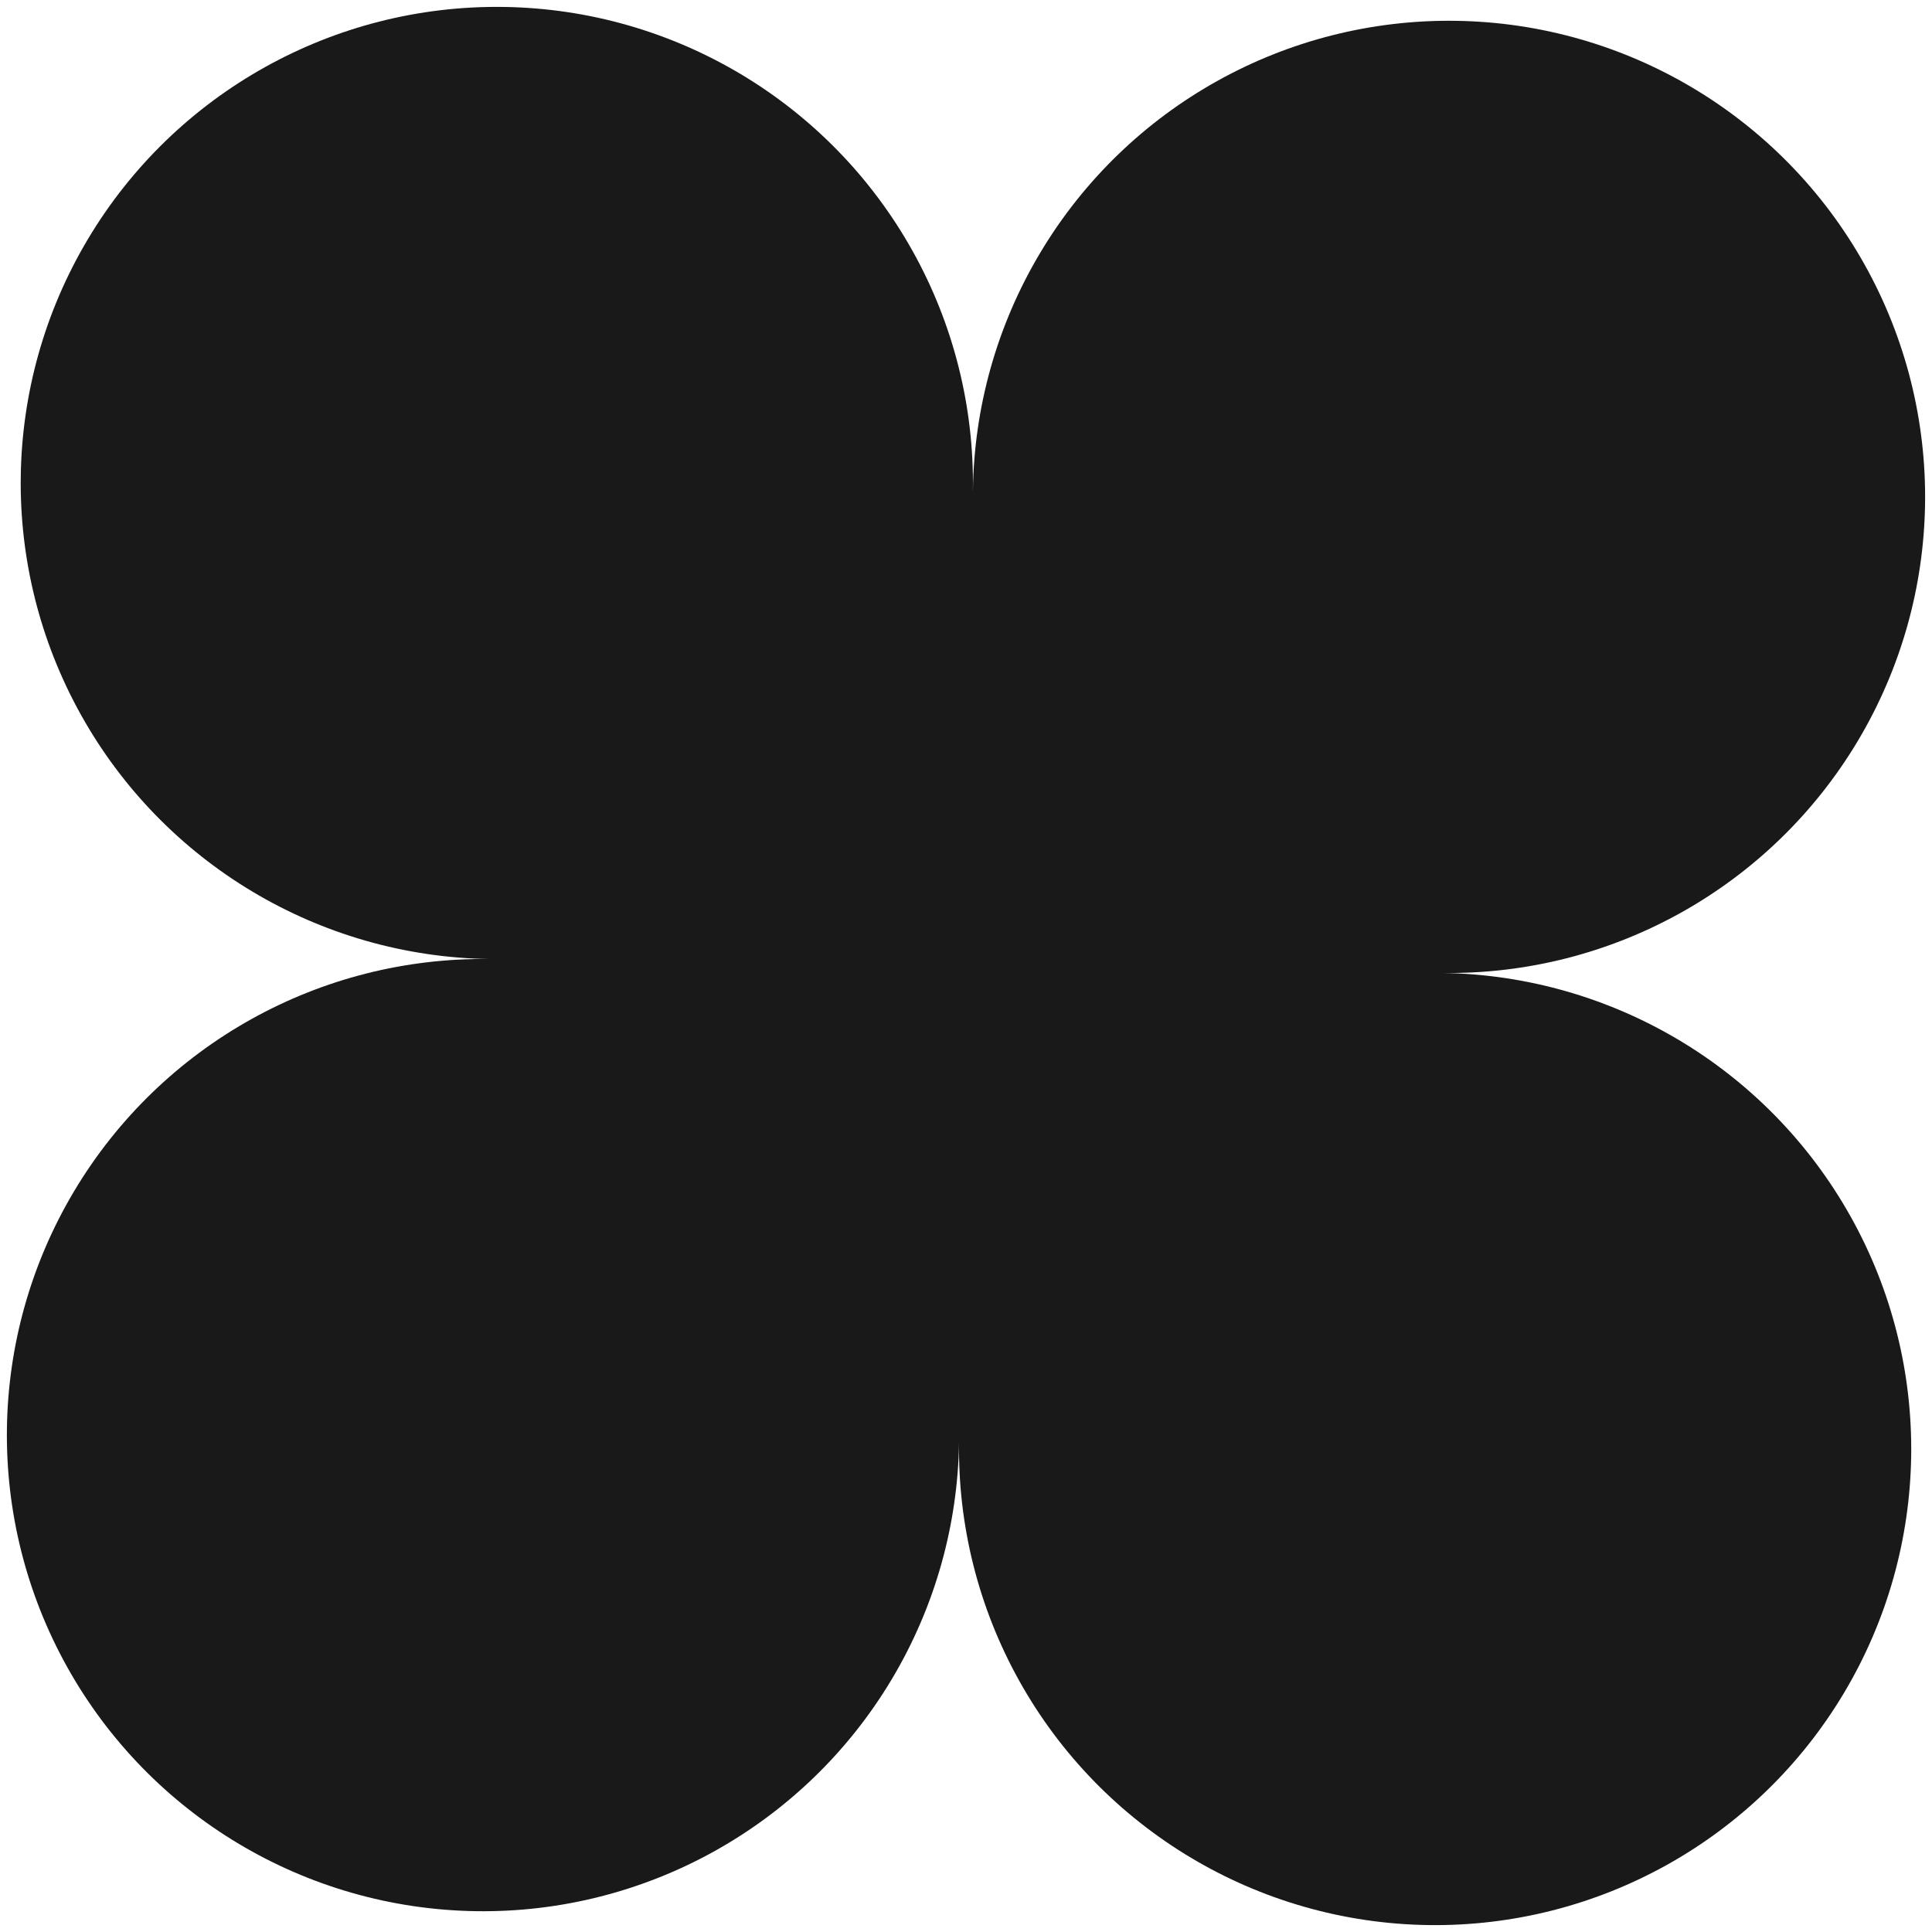
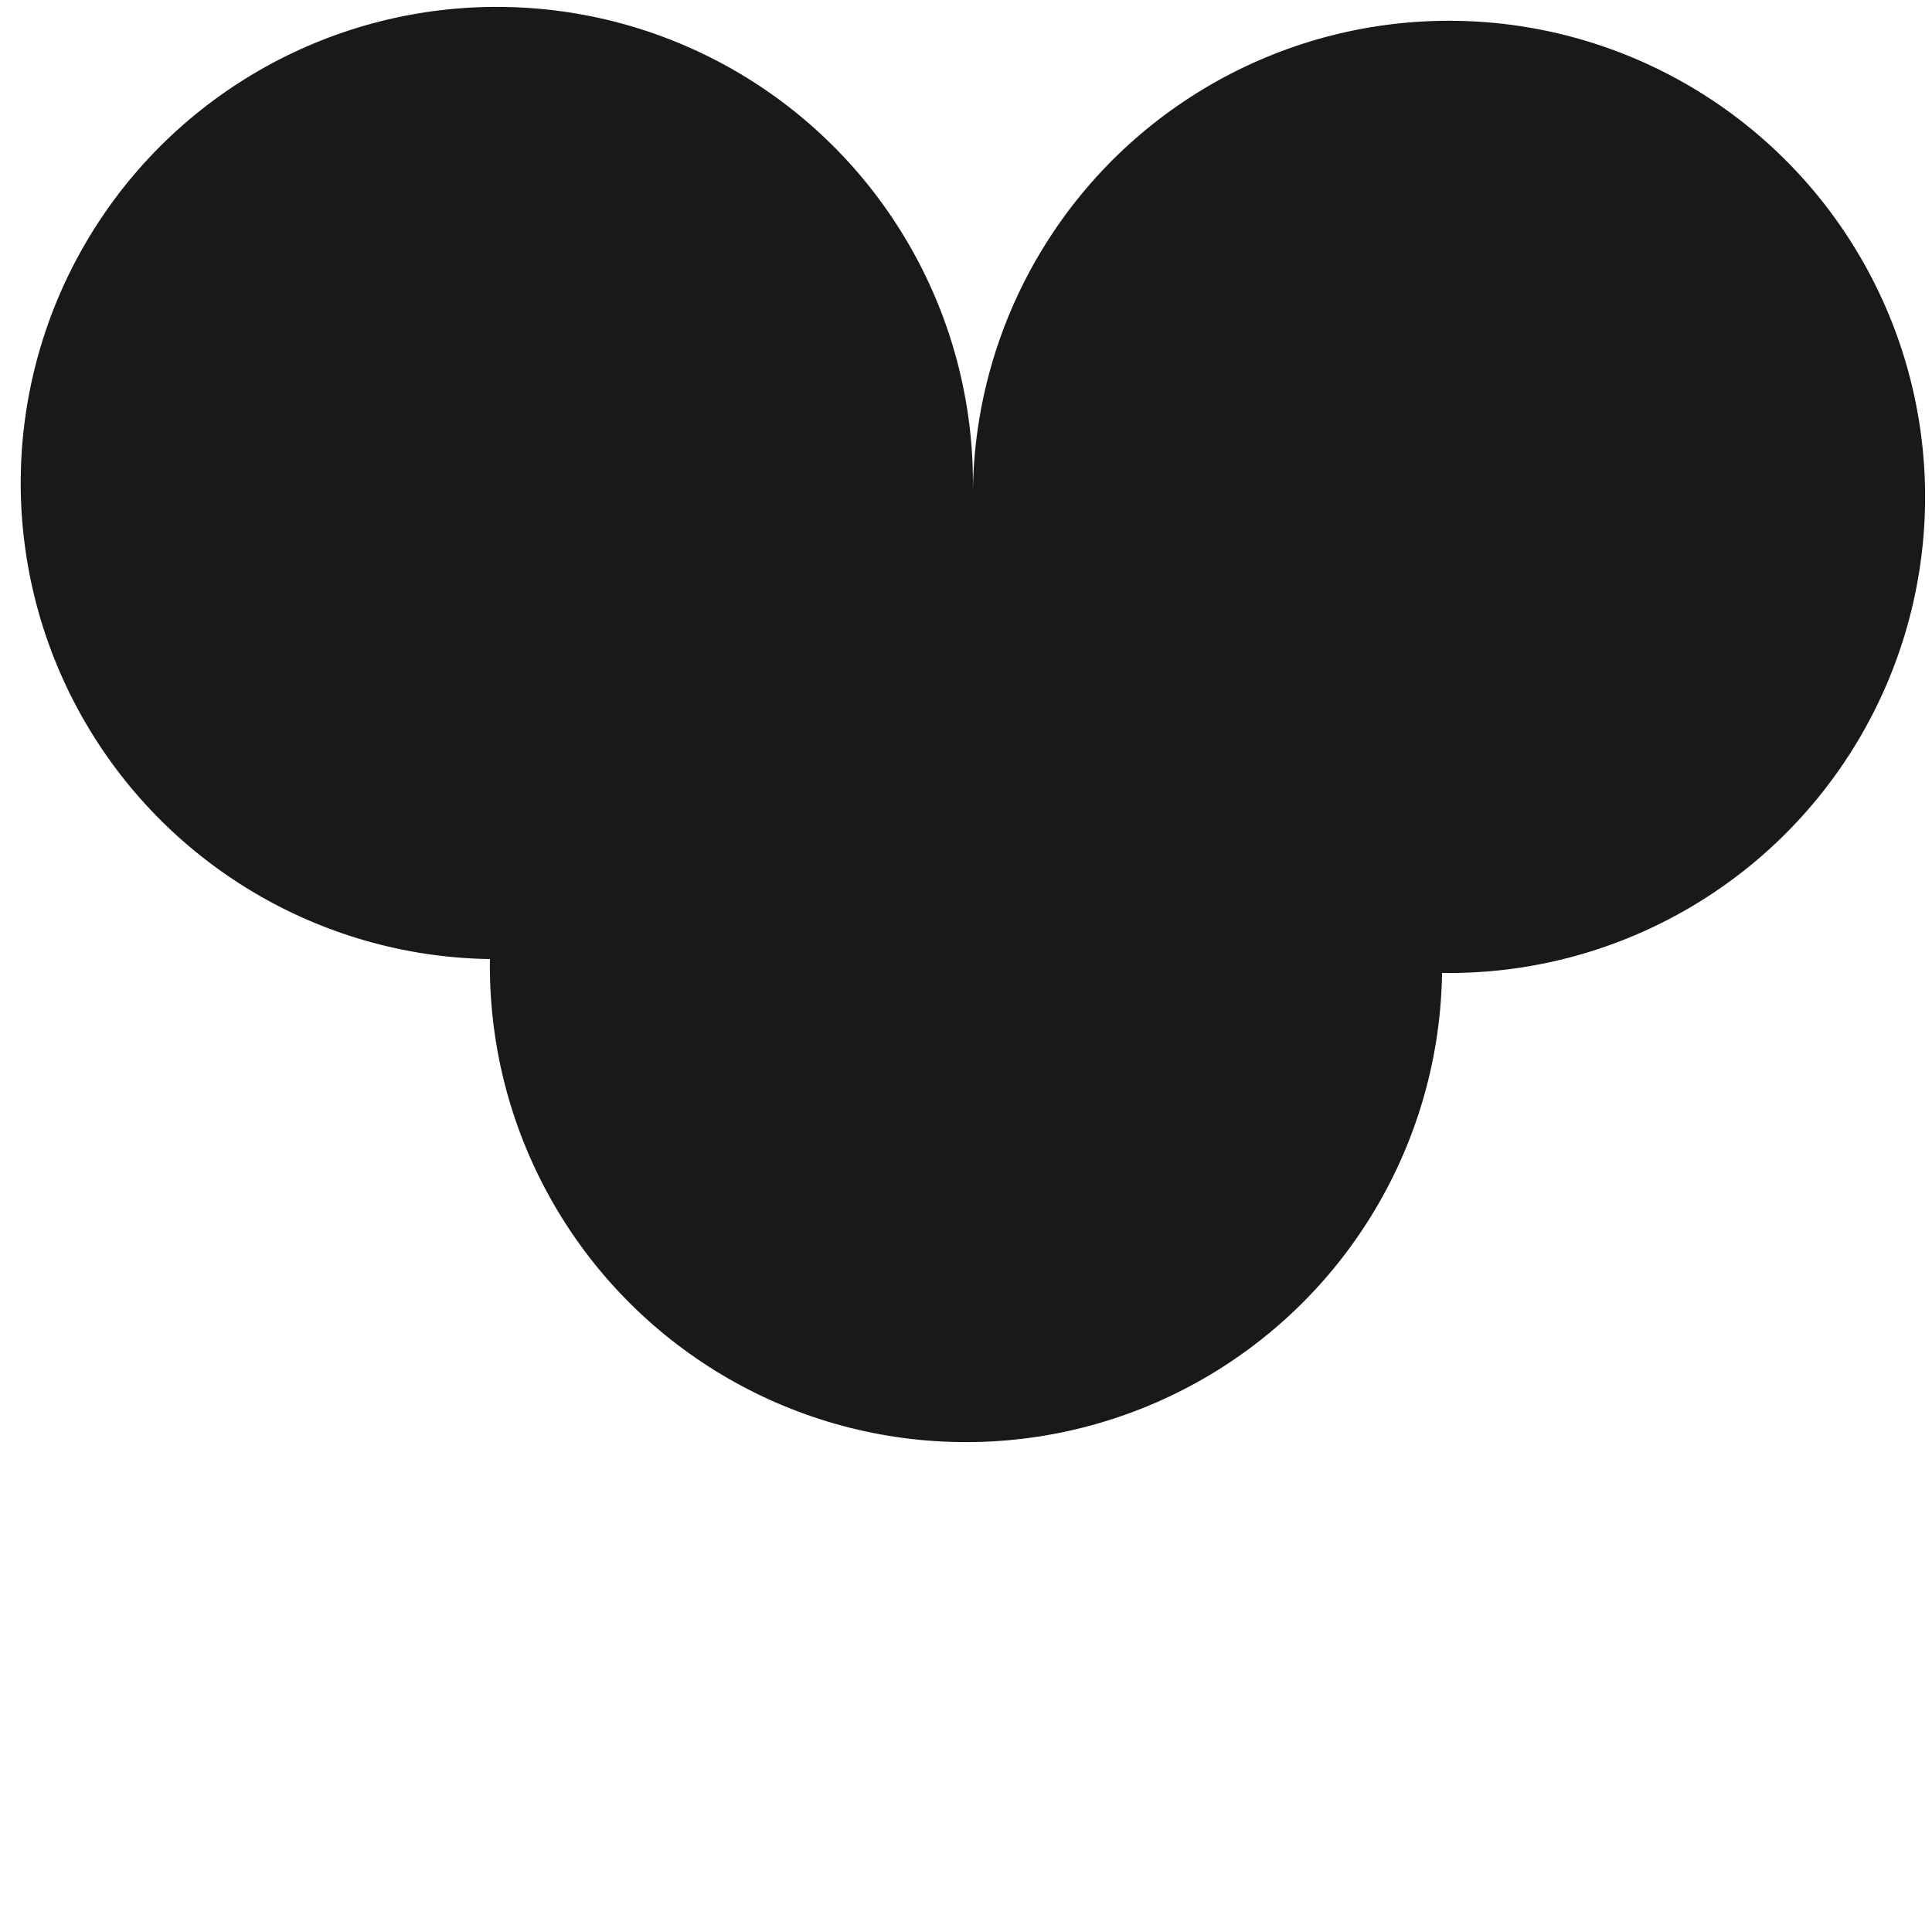
<svg xmlns="http://www.w3.org/2000/svg" width="32" height="32" viewBox="0 0 32 32" fill="none">
  <g clip-path="url(#clip0_569_116)">
    <circle cx="24" cy="8.23" r="7.886" transform="rotate(90.835 24 8.23)" fill="#191919" />
-     <circle cx="23.77" cy="24" r="7.886" transform="rotate(90.835 23.77 24)" fill="#191919" />
-     <circle cx="8" cy="23.77" r="7.886" transform="rotate(90.835 8 23.77)" fill="#191919" />
    <circle cx="8.229" cy="8" r="7.886" transform="rotate(90.835 8.229 8)" fill="#191919" />
    <circle cx="16" cy="16" r="7.886" transform="rotate(90.835 16 16)" fill="#191919" />
  </g>
  <defs>
    <clipPath id="clip0_569_116">
      <rect width="31.544" height="31.544" fill="white" transform="translate(32 0.46) rotate(90.835)" />
    </clipPath>
  </defs>
</svg>